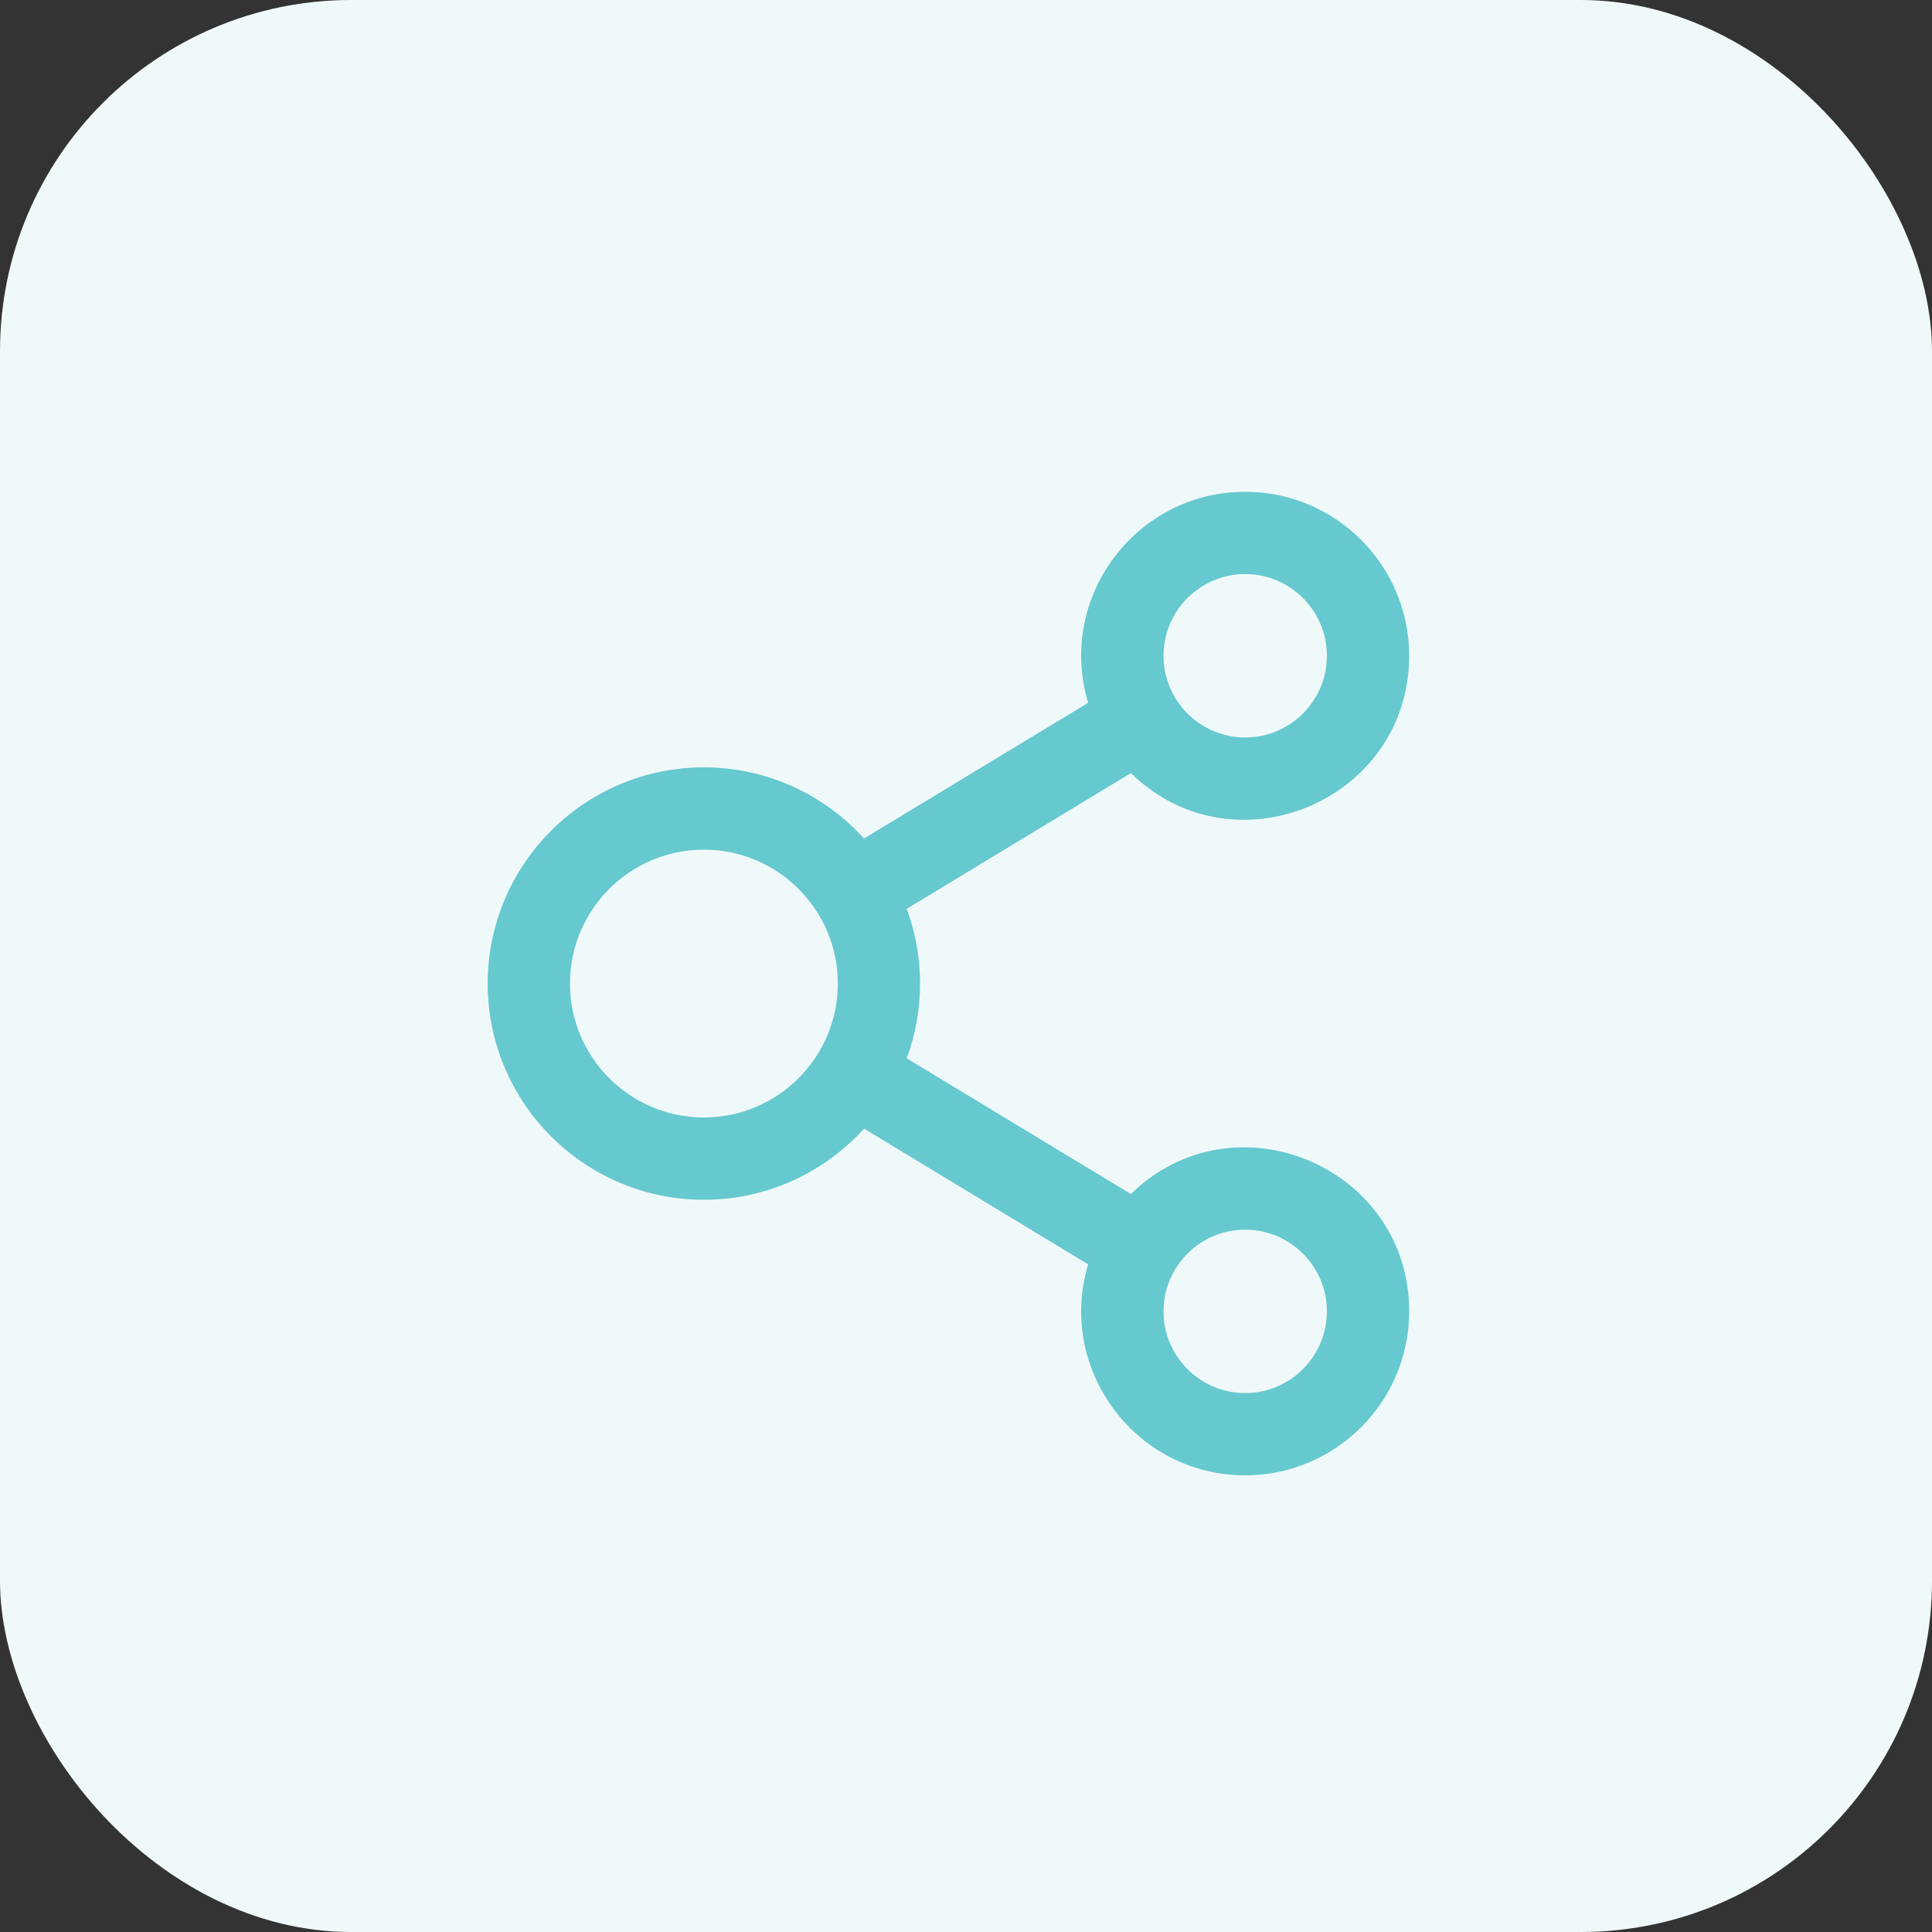
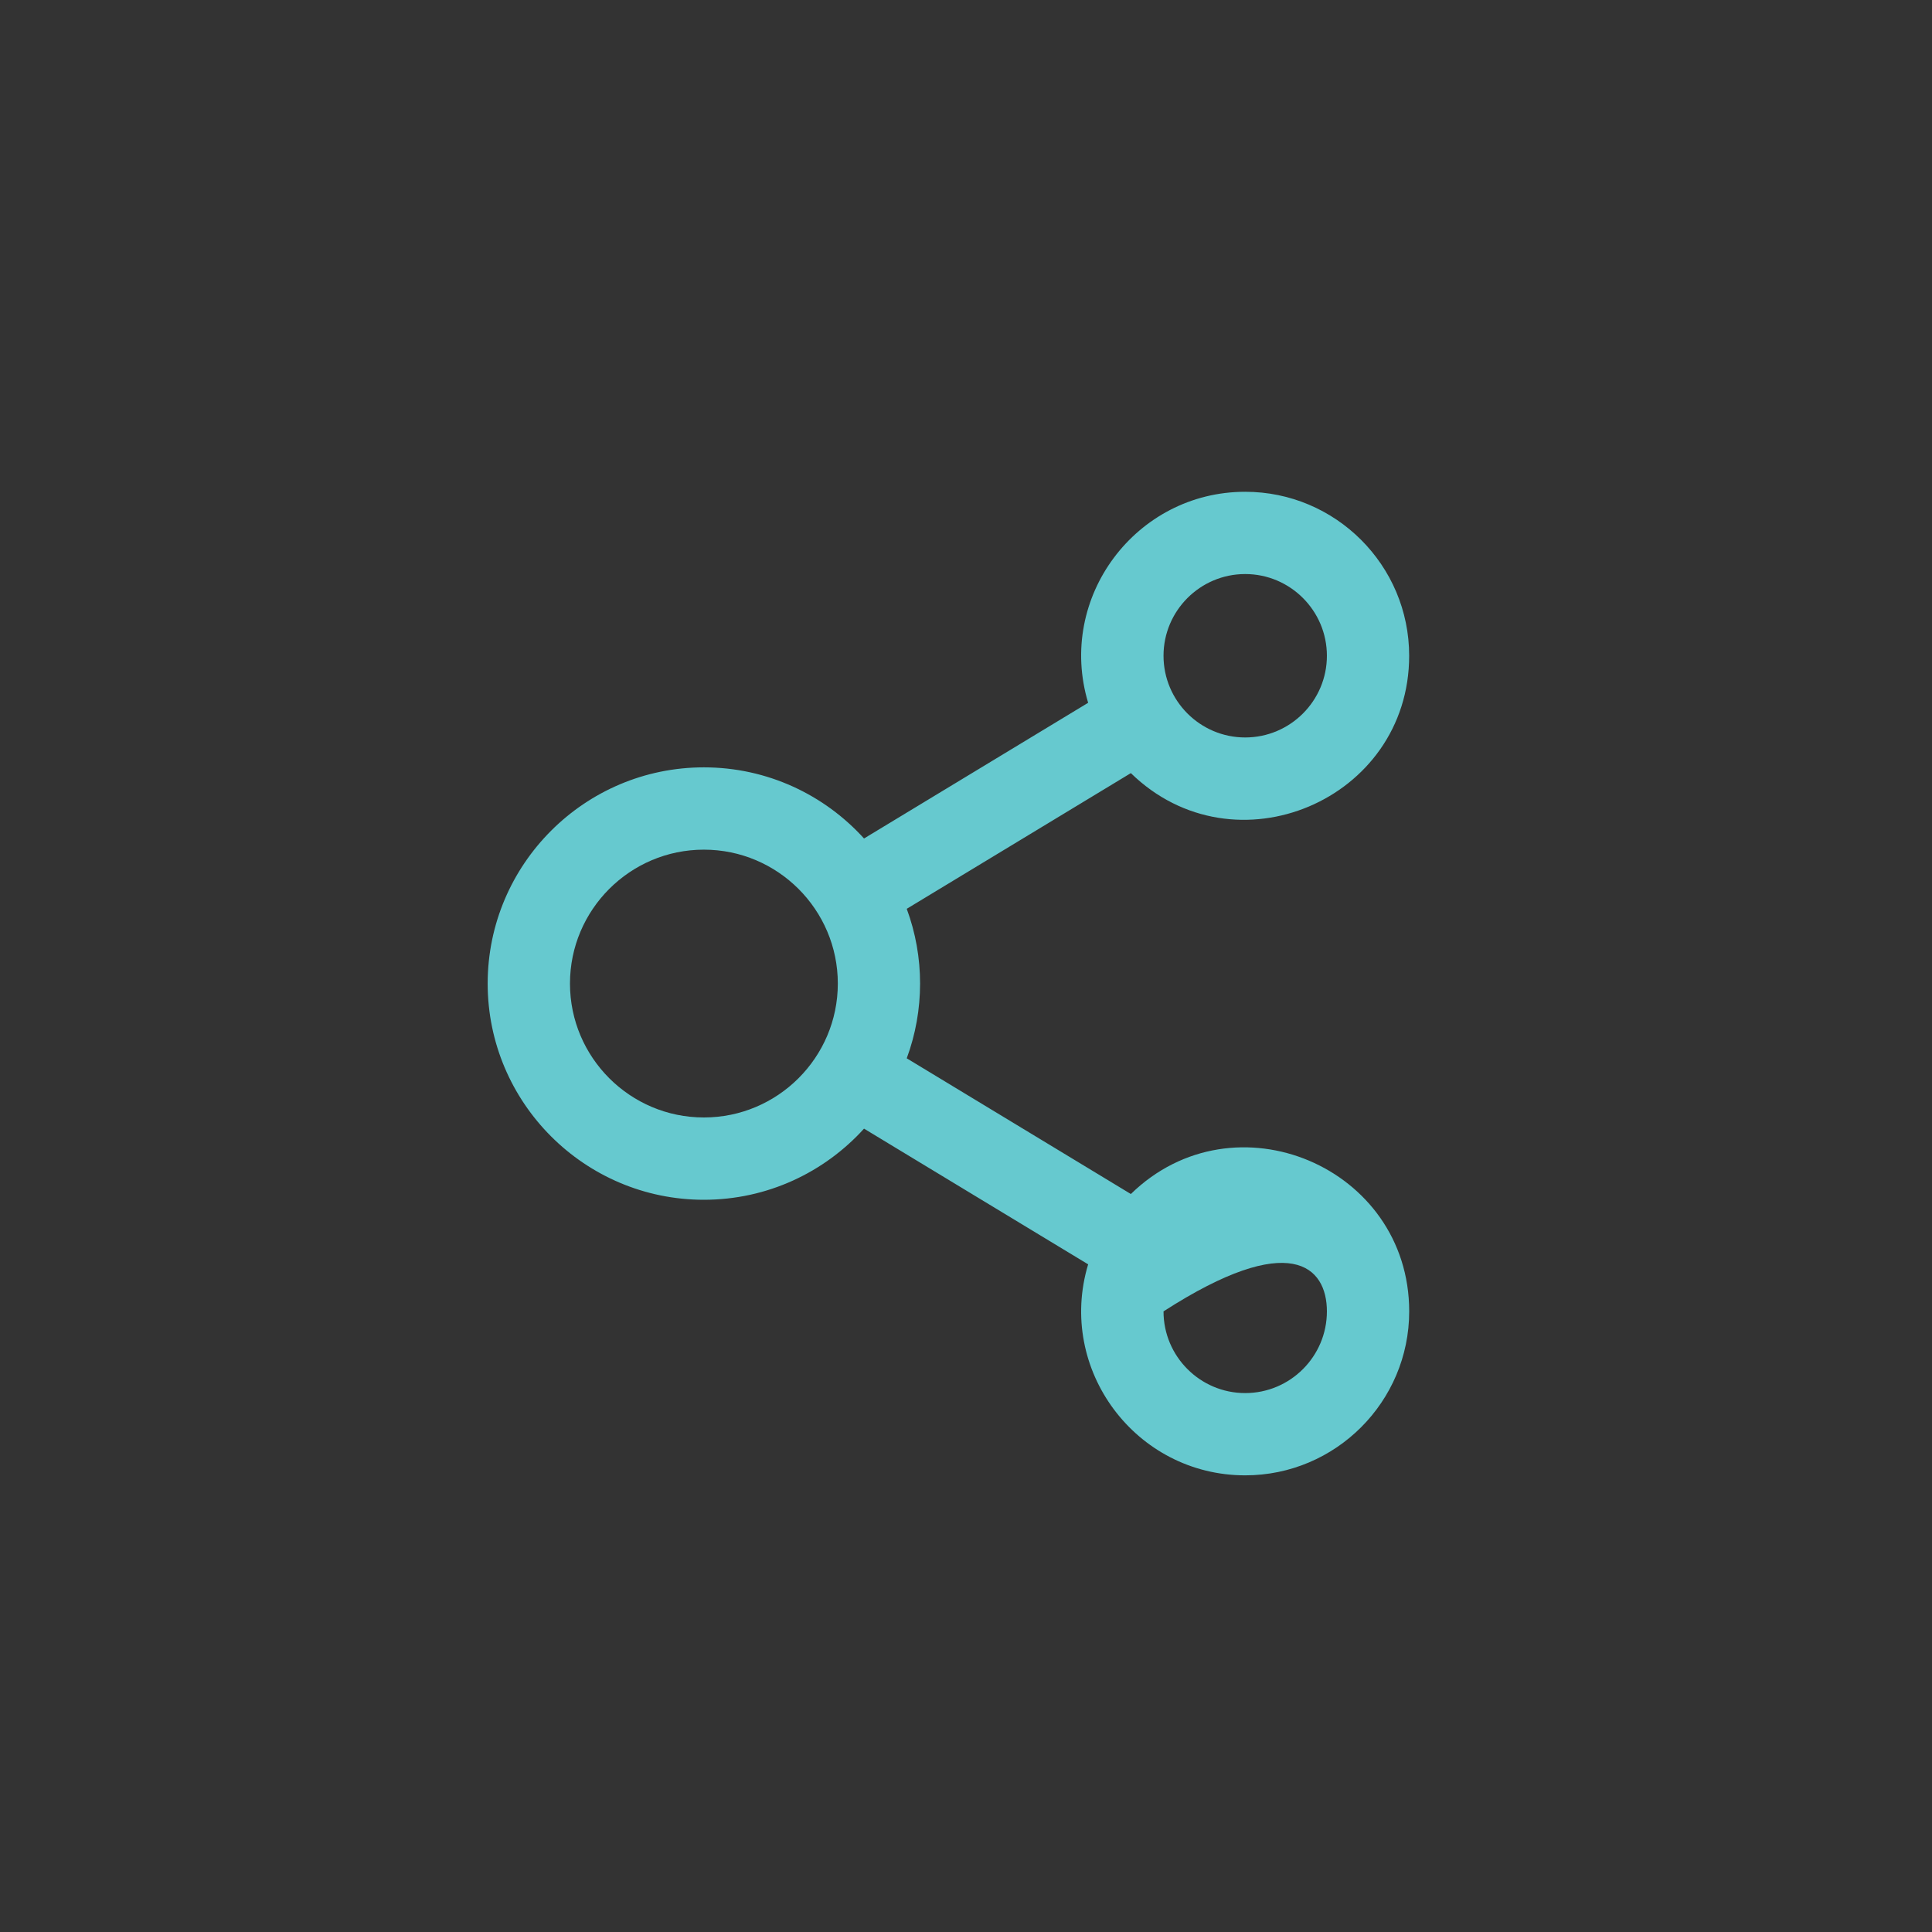
<svg xmlns="http://www.w3.org/2000/svg" width="55" height="55" viewBox="0 0 55 55" fill="none">
  <rect x="0" y="0" width="55" height="55" fill="#333333" stroke="none" />
-   <rect width="55" height="55" rx="10" fill="#F0F9FA" />
  <g clip-path="url(#clip0_408_377)">
-     <path d="M32.193 33.991L25.813 30.128C26.319 28.759 26.32 27.242 25.813 25.872L32.193 22.009C35.148 24.89 40.116 22.776 40.116 18.668C40.117 16.094 38.023 14 35.448 14C32.338 14 30.078 17.009 30.977 20.007L24.597 23.87C23.471 22.627 21.844 21.845 20.038 21.845C16.645 21.845 13.883 24.606 13.883 28C13.883 31.394 16.645 34.155 20.038 34.155C21.844 34.155 23.471 33.373 24.597 32.13L30.977 35.993C30.079 38.986 32.333 42 35.448 42C38.022 42 40.117 39.906 40.117 37.332C40.117 33.218 35.144 31.114 32.193 33.991ZM35.448 16.342C36.731 16.342 37.774 17.386 37.774 18.668C37.774 19.95 36.731 20.994 35.448 20.994C34.166 20.994 33.123 19.951 33.123 18.668C33.123 17.386 34.166 16.342 35.448 16.342ZM20.038 31.812C17.936 31.812 16.226 30.102 16.226 28C16.226 25.898 17.936 24.188 20.038 24.188C22.14 24.188 23.851 25.898 23.851 28C23.851 30.102 22.14 31.812 20.038 31.812ZM35.448 39.658C34.166 39.658 33.123 38.614 33.123 37.332C33.123 36.05 34.166 35.006 35.448 35.006C36.731 35.006 37.774 36.05 37.774 37.332C37.774 38.614 36.731 39.658 35.448 39.658Z" fill="#66C9CF" />
+     <path d="M32.193 33.991L25.813 30.128C26.319 28.759 26.32 27.242 25.813 25.872L32.193 22.009C35.148 24.89 40.116 22.776 40.116 18.668C40.117 16.094 38.023 14 35.448 14C32.338 14 30.078 17.009 30.977 20.007L24.597 23.87C23.471 22.627 21.844 21.845 20.038 21.845C16.645 21.845 13.883 24.606 13.883 28C13.883 31.394 16.645 34.155 20.038 34.155C21.844 34.155 23.471 33.373 24.597 32.13L30.977 35.993C30.079 38.986 32.333 42 35.448 42C38.022 42 40.117 39.906 40.117 37.332C40.117 33.218 35.144 31.114 32.193 33.991ZM35.448 16.342C36.731 16.342 37.774 17.386 37.774 18.668C37.774 19.95 36.731 20.994 35.448 20.994C34.166 20.994 33.123 19.951 33.123 18.668C33.123 17.386 34.166 16.342 35.448 16.342ZM20.038 31.812C17.936 31.812 16.226 30.102 16.226 28C16.226 25.898 17.936 24.188 20.038 24.188C22.14 24.188 23.851 25.898 23.851 28C23.851 30.102 22.14 31.812 20.038 31.812ZM35.448 39.658C34.166 39.658 33.123 38.614 33.123 37.332C36.731 35.006 37.774 36.05 37.774 37.332C37.774 38.614 36.731 39.658 35.448 39.658Z" fill="#66C9CF" />
  </g>
  <defs>
    <clipPath id="clip0_408_377">
      <rect width="28" height="28" fill="white" transform="translate(13 14)" />
    </clipPath>
  </defs>
</svg>